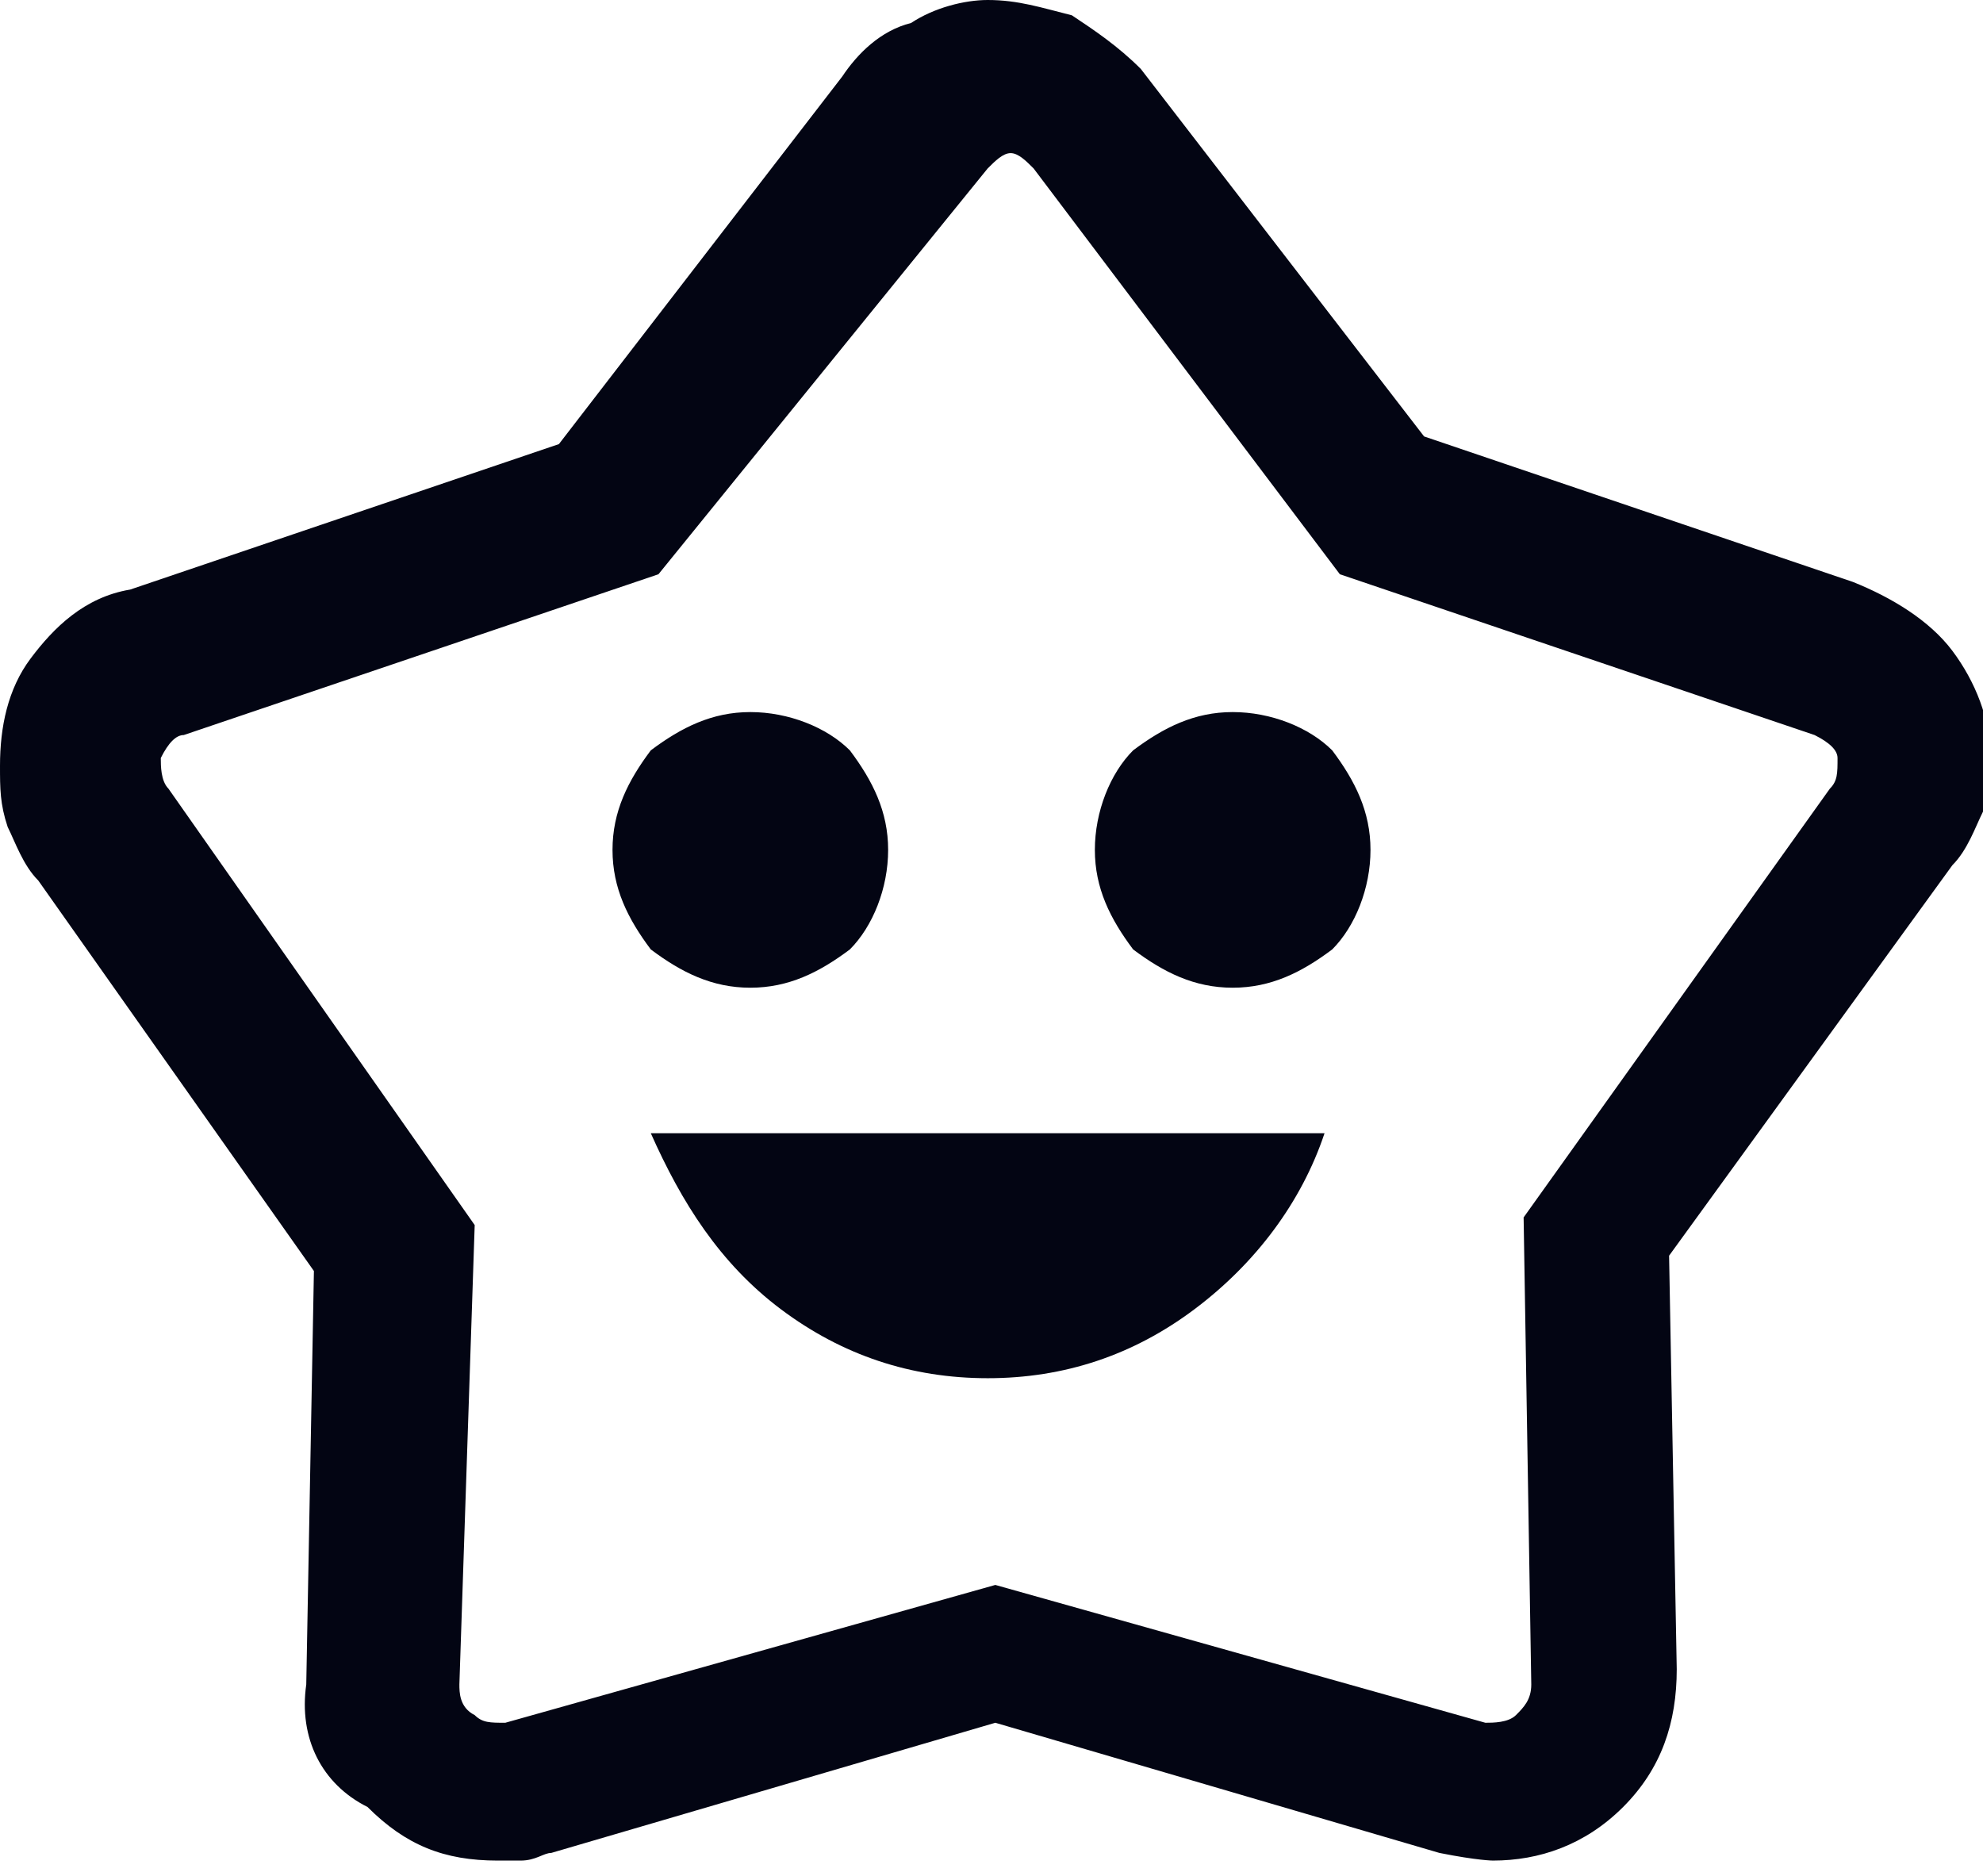
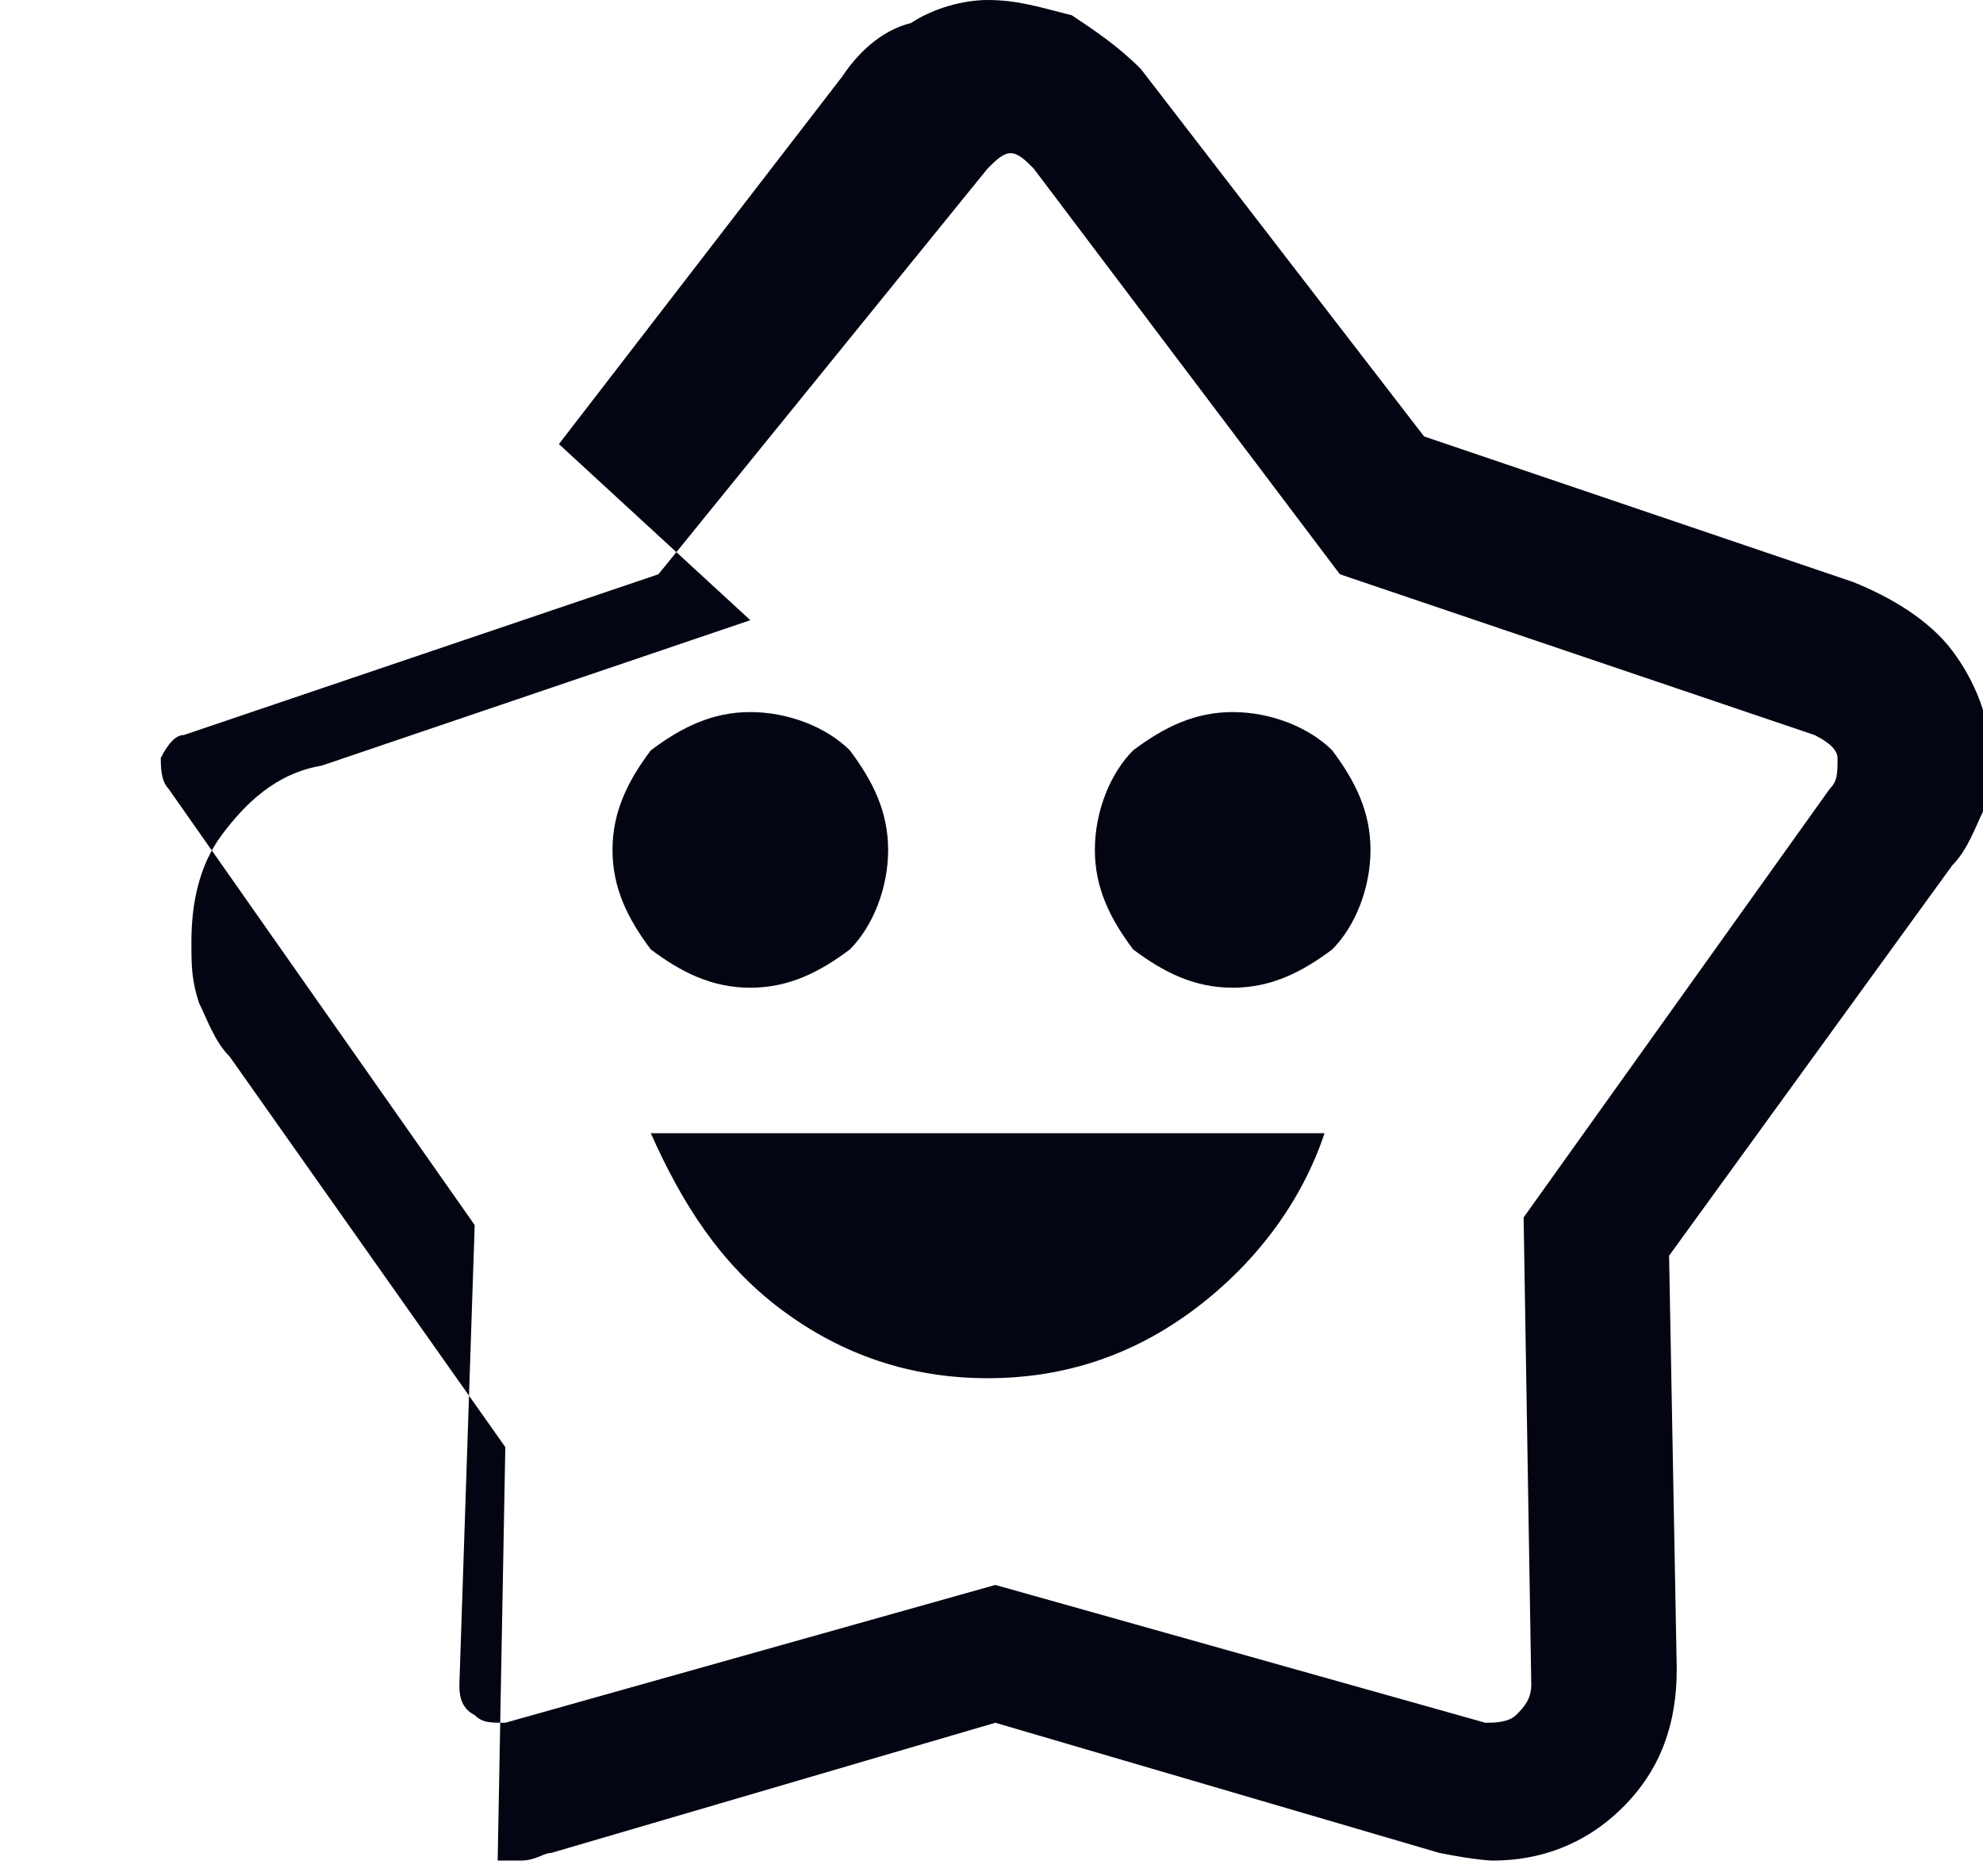
<svg xmlns="http://www.w3.org/2000/svg" xml:space="preserve" style="enable-background:new 0 0 25.9 24.5" viewBox="0 0 25.9 24.5">
-   <path d="M12.9 18c1 0 1.9-.3 2.7-.9.8-.6 1.4-1.4 1.7-2.3H8.5c.4.9.9 1.7 1.7 2.3.8.6 1.7.9 2.7.9zm-3.1-5.1c.5 0 .9-.2 1.3-.5.3-.3.5-.8.5-1.3s-.2-.9-.5-1.3c-.3-.3-.8-.5-1.3-.5s-.9.2-1.3.5c-.3.4-.5.8-.5 1.3s.2.9.5 1.3c.4.3.8.5 1.3.5zm6.3 0c.5 0 .9-.2 1.3-.5.3-.3.5-.8.5-1.3s-.2-.9-.5-1.3c-.3-.3-.8-.5-1.3-.5s-.9.2-1.3.5c-.3.3-.5.8-.5 1.3s.2.9.5 1.3c.4.3.8.5 1.3.5zM7.3 5.8 11 1c.2-.3.5-.6.9-.7.3-.2.7-.3 1-.3.4 0 .7.1 1.1.2.3.2.6.4.9.7l3.7 4.8 5.6 1.9c.5.2 1 .5 1.3.9.3.4.5.9.5 1.4 0 .2 0 .5-.1.7-.1.2-.2.5-.4.7l-3.7 5.1.1 5.4c0 .7-.2 1.3-.7 1.8-.5.5-1.1.7-1.7.7 0 0-.2 0-.7-.1L13 22.5l-5.8 1.7c-.1 0-.2.1-.4.1h-.3c-.7 0-1.2-.2-1.7-.7-.6-.3-.9-.9-.8-1.6l.1-5.4-3.6-5.1c-.2-.2-.3-.5-.4-.7-.1-.3-.1-.5-.1-.8 0-.5.1-1 .4-1.4.3-.4.7-.8 1.3-.9l5.6-1.9zm1.3 1.7L2.4 9.6c-.1 0-.2.1-.3.3 0 .1 0 .3.1.4l4 5.7-.2 6c0 .1 0 .3.2.4.1.1.2.1.4.1l6.4-1.8 6.4 1.8c.1 0 .3 0 .4-.1.1-.1.2-.2.2-.4l-.1-6.1 4-5.6c.1-.1.1-.2.1-.4 0-.1-.1-.2-.3-.3l-6.2-2.1-4-5.3c-.1-.1-.2-.2-.3-.2s-.2.1-.3.2L8.6 7.5z" style="fill:#030513" />
+   <path d="M12.9 18c1 0 1.9-.3 2.7-.9.8-.6 1.4-1.4 1.7-2.3H8.5c.4.9.9 1.7 1.7 2.3.8.6 1.7.9 2.7.9zm-3.1-5.1c.5 0 .9-.2 1.3-.5.3-.3.5-.8.5-1.3s-.2-.9-.5-1.3c-.3-.3-.8-.5-1.3-.5s-.9.2-1.3.5c-.3.4-.5.8-.5 1.3s.2.9.5 1.3c.4.3.8.5 1.3.5zm6.3 0c.5 0 .9-.2 1.3-.5.3-.3.5-.8.5-1.3s-.2-.9-.5-1.3c-.3-.3-.8-.5-1.3-.5s-.9.2-1.3.5c-.3.3-.5.8-.5 1.3s.2.9.5 1.3c.4.3.8.5 1.3.5zM7.3 5.8 11 1c.2-.3.5-.6.9-.7.3-.2.7-.3 1-.3.4 0 .7.1 1.1.2.3.2.6.4.9.7l3.7 4.8 5.6 1.9c.5.2 1 .5 1.3.9.3.4.5.9.5 1.4 0 .2 0 .5-.1.7-.1.2-.2.5-.4.7l-3.7 5.1.1 5.4c0 .7-.2 1.3-.7 1.8-.5.5-1.1.7-1.7.7 0 0-.2 0-.7-.1L13 22.5l-5.8 1.7c-.1 0-.2.1-.4.1h-.3l.1-5.4-3.6-5.1c-.2-.2-.3-.5-.4-.7-.1-.3-.1-.5-.1-.8 0-.5.1-1 .4-1.4.3-.4.7-.8 1.3-.9l5.6-1.9zm1.3 1.7L2.4 9.6c-.1 0-.2.1-.3.3 0 .1 0 .3.1.4l4 5.7-.2 6c0 .1 0 .3.2.4.1.1.2.1.4.1l6.4-1.8 6.4 1.8c.1 0 .3 0 .4-.1.1-.1.2-.2.2-.4l-.1-6.1 4-5.6c.1-.1.1-.2.1-.4 0-.1-.1-.2-.3-.3l-6.2-2.1-4-5.3c-.1-.1-.2-.2-.3-.2s-.2.1-.3.2L8.6 7.5z" style="fill:#030513" />
</svg>